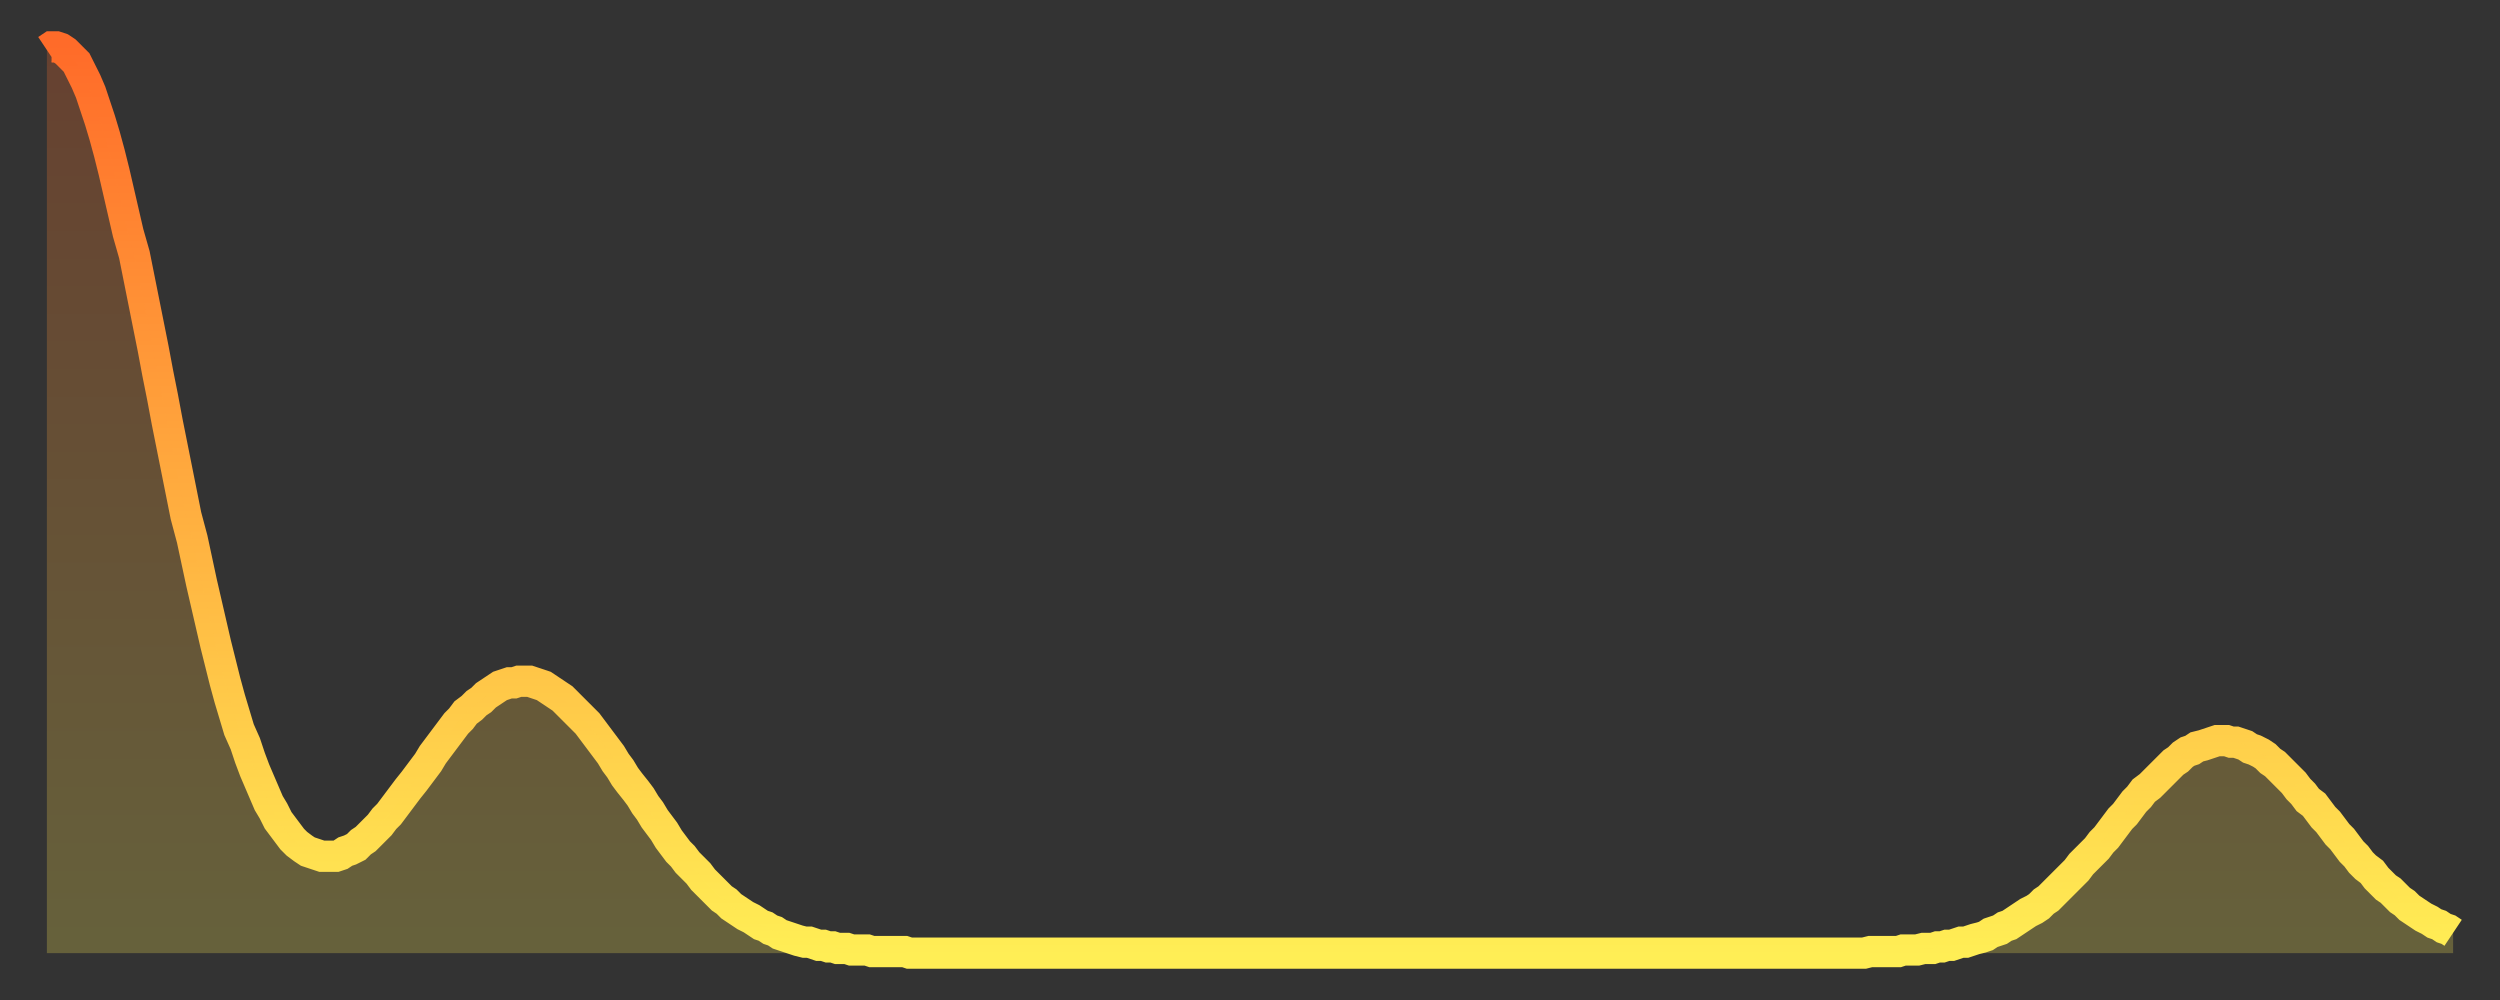
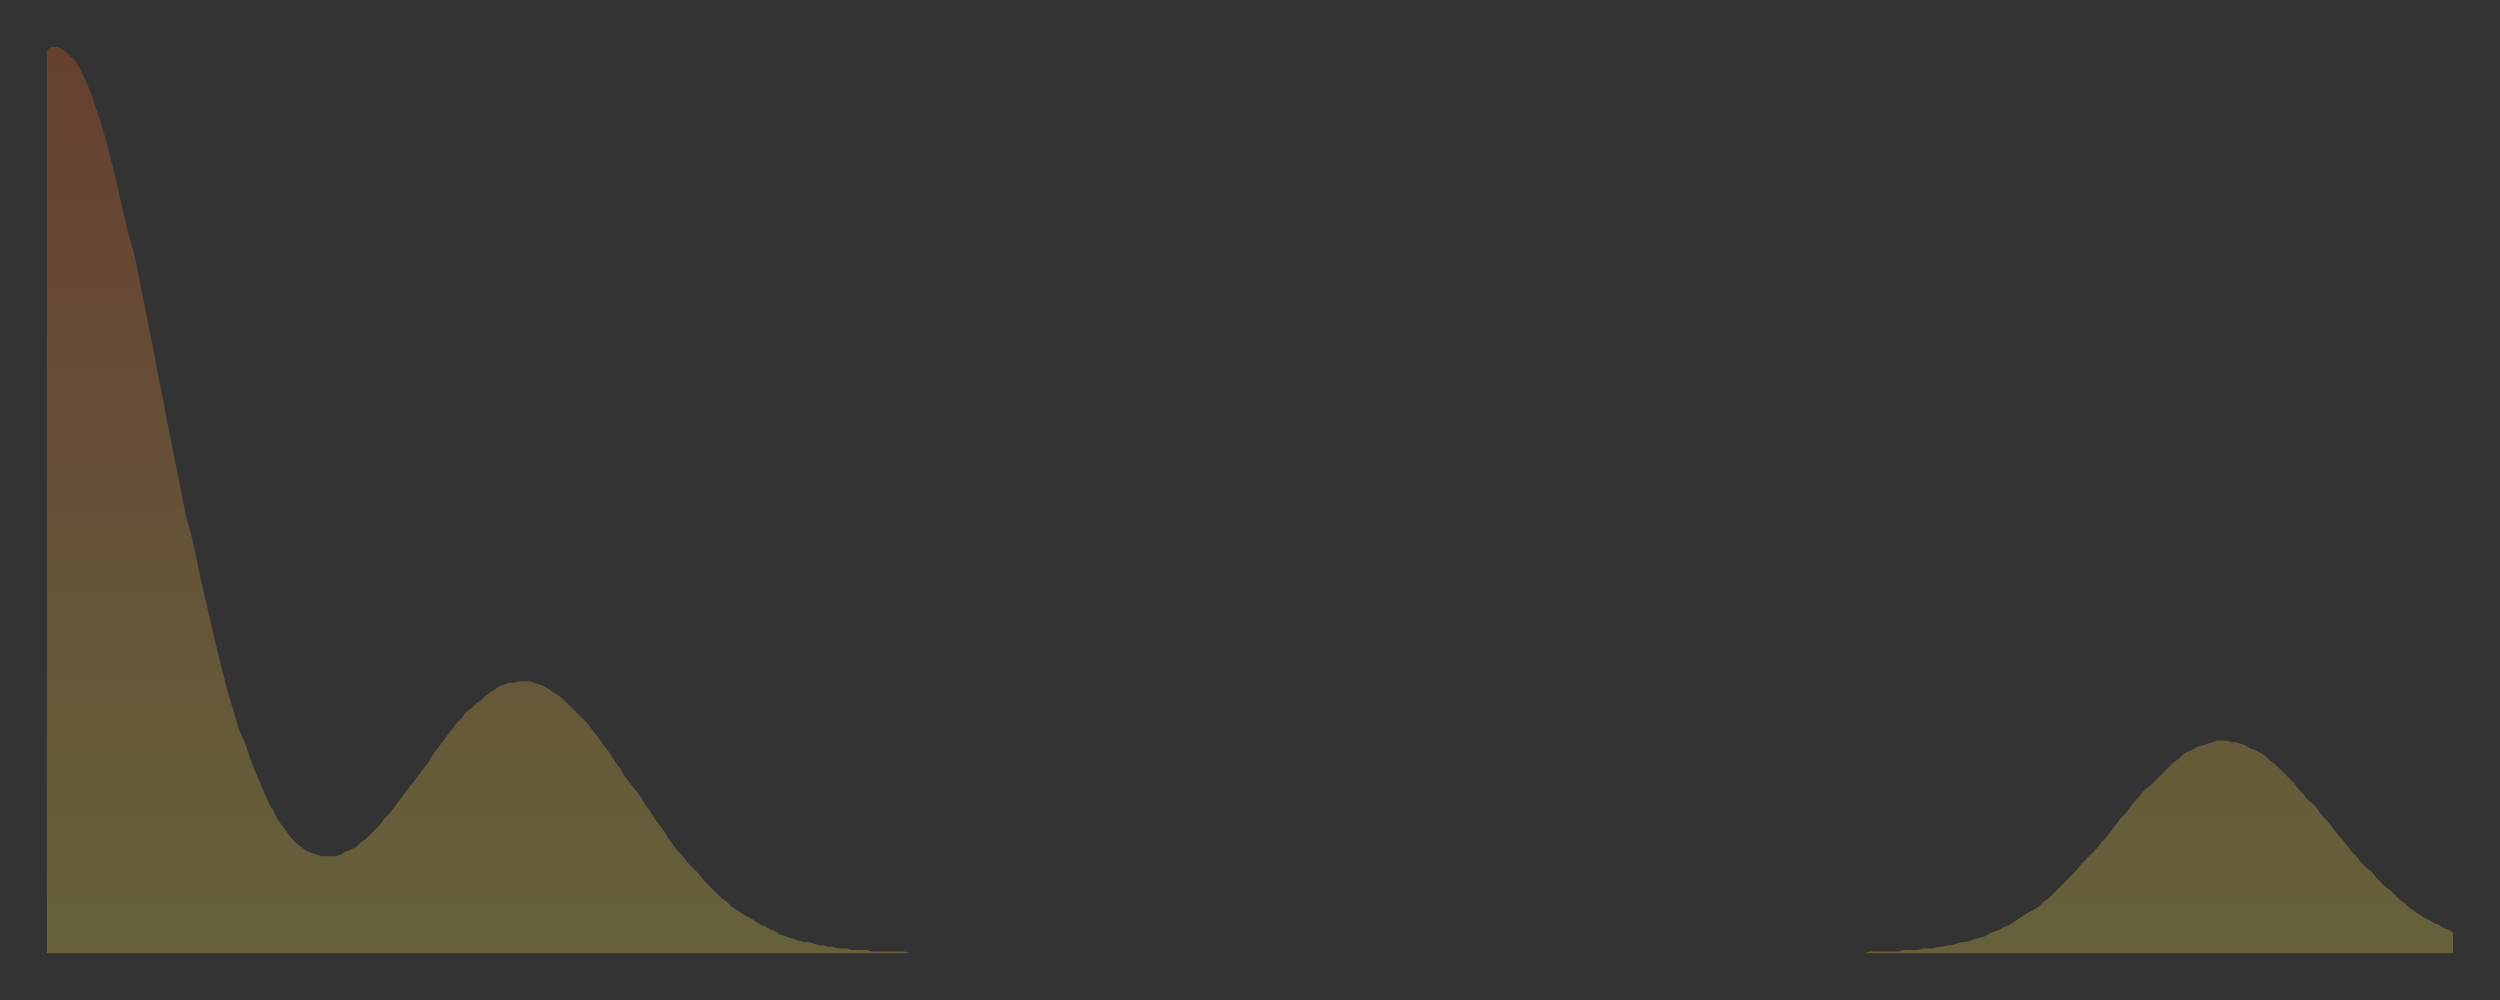
<svg xmlns="http://www.w3.org/2000/svg" baseProfile="full" height="64" version="1.1" width="160">
  <rect width="100%" height="100%" fill="#333333" stroke="none" />
  <defs>
    <linearGradient id="id347354" x1="0" x2="0" y1="0" y2="1">
      <stop offset="0%" stop-color="#ff6b29" />
      <stop offset="50%" stop-color="#ffad3f" />
      <stop offset="100%" stop-color="#ffee55" />
    </linearGradient>
  </defs>
  <g transform="translate(3,3)">
    <g>
-       <path d="M 0.0 0.2 L 0.3 0.0 0.6 0.0 0.9 0.1 1.2 0.3 1.5 0.6 1.9 1.0 2.2 1.6 2.5 2.2 2.8 2.9 3.1 3.8 3.4 4.7 3.7 5.7 4.0 6.8 4.3 8.0 4.6 9.3 4.9 10.6 5.2 11.9 5.6 13.3 5.9 14.8 6.2 16.3 6.5 17.8 6.8 19.3 7.1 20.9 7.4 22.4 7.7 24.0 8.0 25.5 8.3 27.0 8.6 28.5 8.9 30.0 9.3 31.5 9.6 32.9 9.9 34.3 10.2 35.6 10.5 36.9 10.8 38.2 11.1 39.4 11.4 40.6 11.7 41.7 12.0 42.7 12.3 43.7 12.7 44.6 13.0 45.5 13.3 46.3 13.6 47.0 13.9 47.7 14.2 48.4 14.5 48.9 14.8 49.5 15.1 49.9 15.4 50.3 15.7 50.7 16.0 51.0 16.4 51.3 16.7 51.5 17.0 51.6 17.3 51.7 17.6 51.8 17.9 51.8 18.2 51.8 18.5 51.8 18.8 51.7 19.1 51.5 19.4 51.4 19.8 51.2 20.1 50.9 20.4 50.7 20.7 50.4 21.0 50.1 21.3 49.8 21.6 49.4 21.9 49.1 22.2 48.7 22.5 48.3 22.8 47.9 23.1 47.5 23.5 47.0 23.8 46.6 24.1 46.2 24.4 45.8 24.7 45.3 25.0 44.9 25.3 44.5 25.6 44.1 25.9 43.7 26.2 43.3 26.5 43.0 26.8 42.6 27.2 42.3 27.5 42.0 27.8 41.8 28.1 41.5 28.4 41.3 28.7 41.1 29.0 40.9 29.3 40.8 29.6 40.7 29.9 40.7 30.2 40.6 30.6 40.6 30.9 40.6 31.2 40.7 31.5 40.8 31.8 40.9 32.1 41.1 32.4 41.3 32.7 41.5 33.0 41.7 33.3 42.0 33.6 42.3 33.9 42.6 34.3 43.0 34.6 43.3 34.9 43.7 35.2 44.1 35.5 44.5 35.8 44.9 36.1 45.3 36.4 45.8 36.7 46.2 37.0 46.7 37.3 47.1 37.7 47.6 38.0 48.0 38.3 48.5 38.6 48.9 38.9 49.4 39.2 49.8 39.5 50.2 39.8 50.7 40.1 51.1 40.4 51.5 40.7 51.8 41.0 52.2 41.4 52.6 41.7 52.9 42.0 53.3 42.3 53.6 42.6 53.9 42.9 54.2 43.2 54.5 43.5 54.7 43.8 55.0 44.1 55.2 44.4 55.4 44.7 55.6 45.1 55.8 45.4 56.0 45.7 56.2 46.0 56.3 46.3 56.5 46.6 56.6 46.9 56.8 47.2 56.9 47.5 57.0 47.8 57.1 48.1 57.2 48.5 57.3 48.8 57.3 49.1 57.4 49.4 57.5 49.7 57.5 50.0 57.6 50.3 57.6 50.6 57.7 50.9 57.7 51.2 57.7 51.5 57.8 51.8 57.8 52.2 57.8 52.5 57.8 52.8 57.9 53.1 57.9 53.4 57.9 53.7 57.9 54.0 57.9 54.3 57.9 54.6 57.9 54.9 57.9 55.2 58.0 55.6 58.0 55.9 58.0 56.2 58.0 56.5 58.0 56.8 58.0 57.1 58.0 57.4 58.0 57.7 58.0 58.0 58.0 58.3 58.0 58.6 58.0 58.9 58.0 59.3 58.0 59.6 58.0 59.9 58.0 60.2 58.0 60.5 58.0 60.8 58.0 61.1 58.0 61.4 58.0 61.7 58.0 62.0 58.0 62.3 58.0 62.6 58.0 63.0 58.0 63.3 58.0 63.6 58.0 63.9 58.0 64.2 58.0 64.5 58.0 64.8 58.0 65.1 58.0 65.4 58.0 65.7 58.0 66.0 58.0 66.4 58.0 66.7 58.0 67.0 58.0 67.3 58.0 67.6 58.0 67.9 58.0 68.2 58.0 68.5 58.0 68.8 58.0 69.1 58.0 69.4 58.0 69.7 58.0 70.1 58.0 70.4 58.0 70.7 58.0 71.0 58.0 71.3 58.0 71.6 58.0 71.9 58.0 72.2 58.0 72.5 58.0 72.8 58.0 73.1 58.0 73.5 58.0 73.8 58.0 74.1 58.0 74.4 58.0 74.7 58.0 75.0 58.0 75.3 58.0 75.6 58.0 75.9 58.0 76.2 58.0 76.5 58.0 76.8 58.0 77.2 58.0 77.5 58.0 77.8 58.0 78.1 58.0 78.4 58.0 78.7 58.0 79.0 58.0 79.3 58.0 79.6 58.0 79.9 58.0 80.2 58.0 80.5 58.0 80.9 58.0 81.2 58.0 81.5 58.0 81.8 58.0 82.1 58.0 82.4 58.0 82.7 58.0 83.0 58.0 83.3 58.0 83.6 58.0 83.9 58.0 84.3 58.0 84.6 58.0 84.9 58.0 85.2 58.0 85.5 58.0 85.8 58.0 86.1 58.0 86.4 58.0 86.7 58.0 87.0 58.0 87.3 58.0 87.6 58.0 88.0 58.0 88.3 58.0 88.6 58.0 88.9 58.0 89.2 58.0 89.5 58.0 89.8 58.0 90.1 58.0 90.4 58.0 90.7 58.0 91.0 58.0 91.4 58.0 91.7 58.0 92.0 58.0 92.3 58.0 92.6 58.0 92.9 58.0 93.2 58.0 93.5 58.0 93.8 58.0 94.1 58.0 94.4 58.0 94.7 58.0 95.1 58.0 95.4 58.0 95.7 58.0 96.0 58.0 96.3 58.0 96.6 58.0 96.9 58.0 97.2 58.0 97.5 58.0 97.8 58.0 98.1 58.0 98.4 58.0 98.8 58.0 99.1 58.0 99.4 58.0 99.7 58.0 100.0 58.0 100.3 58.0 100.6 58.0 100.9 58.0 101.2 58.0 101.5 58.0 101.8 58.0 102.2 58.0 102.5 58.0 102.8 58.0 103.1 58.0 103.4 58.0 103.7 58.0 104.0 58.0 104.3 58.0 104.6 58.0 104.9 58.0 105.2 58.0 105.5 58.0 105.9 58.0 106.2 58.0 106.5 58.0 106.8 58.0 107.1 58.0 107.4 58.0 107.7 58.0 108.0 58.0 108.3 58.0 108.6 58.0 108.9 58.0 109.3 58.0 109.6 58.0 109.9 58.0 110.2 58.0 110.5 58.0 110.8 58.0 111.1 58.0 111.4 58.0 111.7 58.0 112.0 58.0 112.3 58.0 112.6 58.0 113.0 58.0 113.3 58.0 113.6 58.0 113.9 58.0 114.2 58.0 114.5 58.0 114.8 58.0 115.1 58.0 115.4 58.0 115.7 58.0 116.0 58.0 116.3 58.0 116.7 57.9 117.0 57.9 117.3 57.9 117.6 57.9 117.9 57.9 118.2 57.9 118.5 57.9 118.8 57.8 119.1 57.8 119.4 57.8 119.7 57.8 120.1 57.7 120.4 57.7 120.7 57.7 121.0 57.6 121.3 57.6 121.6 57.5 121.9 57.5 122.2 57.4 122.5 57.3 122.8 57.3 123.1 57.2 123.4 57.1 123.8 57.0 124.1 56.9 124.4 56.7 124.7 56.6 125.0 56.5 125.3 56.3 125.6 56.2 125.9 56.0 126.2 55.8 126.5 55.6 126.8 55.4 127.2 55.2 127.5 55.0 127.8 54.7 128.1 54.5 128.4 54.2 128.7 53.9 129.0 53.6 129.3 53.3 129.6 53.0 129.9 52.7 130.2 52.3 130.5 52.0 130.9 51.6 131.2 51.3 131.5 50.9 131.8 50.6 132.1 50.2 132.4 49.8 132.7 49.4 133.0 49.1 133.3 48.7 133.6 48.3 133.9 48.0 134.2 47.6 134.6 47.3 134.9 47.0 135.2 46.7 135.5 46.4 135.8 46.1 136.1 45.8 136.4 45.6 136.7 45.3 137.0 45.1 137.3 45.0 137.6 44.8 138.0 44.7 138.3 44.6 138.6 44.5 138.9 44.4 139.2 44.4 139.5 44.4 139.8 44.5 140.1 44.5 140.4 44.6 140.7 44.7 141.0 44.9 141.3 45.0 141.7 45.2 142.0 45.4 142.3 45.7 142.6 45.9 142.9 46.2 143.2 46.5 143.5 46.8 143.8 47.1 144.1 47.5 144.4 47.8 144.7 48.2 145.1 48.5 145.4 48.9 145.7 49.3 146.0 49.6 146.3 50.0 146.6 50.4 146.9 50.7 147.2 51.1 147.5 51.5 147.8 51.8 148.1 52.2 148.4 52.5 148.8 52.8 149.1 53.2 149.4 53.5 149.7 53.8 150.0 54.0 150.3 54.3 150.6 54.6 150.9 54.8 151.2 55.1 151.5 55.3 151.8 55.5 152.1 55.7 152.5 55.9 152.8 56.1 153.1 56.2 153.4 56.4 153.7 56.5 154.0 56.7" fill="none" id="graph-curve" opacity="1" stroke="url(#id347354)" stroke-width="2" />
      <path d="M 0 58 L 0.0 0.2 0.3 0.0 0.6 0.0 0.9 0.1 1.2 0.3 1.5 0.6 1.9 1.0 2.2 1.6 2.5 2.2 2.8 2.9 3.1 3.8 3.4 4.7 3.7 5.7 4.0 6.8 4.3 8.0 4.6 9.3 4.9 10.6 5.2 11.9 5.6 13.3 5.9 14.8 6.2 16.3 6.5 17.8 6.8 19.3 7.1 20.9 7.4 22.4 7.7 24.0 8.0 25.5 8.3 27.0 8.6 28.5 8.9 30.0 9.3 31.5 9.6 32.9 9.9 34.3 10.2 35.6 10.5 36.9 10.8 38.2 11.1 39.4 11.4 40.6 11.7 41.7 12.0 42.7 12.3 43.7 12.7 44.6 13.0 45.5 13.3 46.3 13.6 47.0 13.9 47.7 14.2 48.4 14.5 48.9 14.8 49.5 15.1 49.9 15.4 50.3 15.7 50.7 16.0 51.0 16.4 51.3 16.7 51.5 17.0 51.6 17.3 51.7 17.6 51.8 17.9 51.8 18.2 51.8 18.5 51.8 18.8 51.7 19.1 51.5 19.4 51.4 19.8 51.2 20.1 50.9 20.4 50.7 20.7 50.4 21.0 50.1 21.3 49.8 21.6 49.4 21.9 49.1 22.2 48.7 22.5 48.3 22.8 47.9 23.1 47.5 23.5 47.0 23.8 46.6 24.1 46.2 24.4 45.8 24.7 45.3 25.0 44.9 25.3 44.5 25.6 44.1 25.9 43.7 26.2 43.3 26.5 43.0 26.8 42.6 27.2 42.3 27.5 42.0 27.8 41.8 28.1 41.5 28.4 41.3 28.7 41.1 29.0 40.9 29.3 40.8 29.6 40.7 29.9 40.7 30.2 40.6 30.6 40.6 30.9 40.6 31.2 40.7 31.5 40.8 31.8 40.9 32.1 41.1 32.4 41.3 32.7 41.5 33.0 41.7 33.3 42.0 33.6 42.3 33.9 42.6 34.3 43.0 34.6 43.3 34.9 43.7 35.2 44.1 35.5 44.5 35.8 44.9 36.1 45.3 36.4 45.8 36.7 46.2 37.0 46.7 37.3 47.1 37.7 47.6 38.0 48.0 38.3 48.5 38.6 48.9 38.9 49.4 39.2 49.8 39.5 50.2 39.8 50.7 40.1 51.1 40.4 51.5 40.7 51.8 41.0 52.2 41.4 52.6 41.7 52.9 42.0 53.3 42.3 53.6 42.6 53.9 42.9 54.2 43.2 54.5 43.5 54.7 43.8 55.0 44.1 55.2 44.4 55.4 44.7 55.6 45.1 55.8 45.4 56.0 45.7 56.2 46.0 56.3 46.3 56.5 46.6 56.6 46.9 56.8 47.2 56.9 47.5 57.0 47.8 57.1 48.1 57.2 48.5 57.3 48.8 57.3 49.1 57.4 49.4 57.5 49.7 57.5 50.0 57.6 50.3 57.6 50.6 57.7 50.9 57.7 51.2 57.7 51.5 57.8 51.8 57.8 52.2 57.8 52.5 57.8 52.8 57.9 53.1 57.9 53.4 57.9 53.7 57.9 54.0 57.9 54.3 57.9 54.6 57.9 54.9 57.9 55.2 58.0 55.6 58.0 55.9 58.0 56.2 58.0 56.5 58.0 56.8 58.0 57.1 58.0 57.4 58.0 57.7 58.0 58.0 58.0 58.3 58.0 58.6 58.0 58.9 58.0 59.3 58.0 59.6 58.0 59.9 58.0 60.2 58.0 60.5 58.0 60.8 58.0 61.1 58.0 61.4 58.0 61.7 58.0 62.0 58.0 62.3 58.0 62.6 58.0 63.0 58.0 63.3 58.0 63.6 58.0 63.9 58.0 64.2 58.0 64.5 58.0 64.8 58.0 65.1 58.0 65.4 58.0 65.7 58.0 66.0 58.0 66.4 58.0 66.7 58.0 67.0 58.0 67.3 58.0 67.6 58.0 67.9 58.0 68.2 58.0 68.5 58.0 68.8 58.0 69.1 58.0 69.4 58.0 69.7 58.0 70.1 58.0 70.4 58.0 70.7 58.0 71.0 58.0 71.3 58.0 71.6 58.0 71.9 58.0 72.2 58.0 72.5 58.0 72.8 58.0 73.1 58.0 73.5 58.0 73.8 58.0 74.1 58.0 74.4 58.0 74.7 58.0 75.0 58.0 75.3 58.0 75.6 58.0 75.9 58.0 76.2 58.0 76.5 58.0 76.8 58.0 77.2 58.0 77.5 58.0 77.8 58.0 78.1 58.0 78.4 58.0 78.7 58.0 79.0 58.0 79.3 58.0 79.6 58.0 79.9 58.0 80.2 58.0 80.5 58.0 80.9 58.0 81.2 58.0 81.5 58.0 81.8 58.0 82.1 58.0 82.4 58.0 82.7 58.0 83.0 58.0 83.3 58.0 83.6 58.0 83.9 58.0 84.3 58.0 84.6 58.0 84.9 58.0 85.2 58.0 85.5 58.0 85.8 58.0 86.1 58.0 86.4 58.0 86.7 58.0 87.0 58.0 87.3 58.0 87.6 58.0 88.0 58.0 88.3 58.0 88.6 58.0 88.9 58.0 89.2 58.0 89.5 58.0 89.8 58.0 90.1 58.0 90.4 58.0 90.7 58.0 91.0 58.0 91.4 58.0 91.7 58.0 92.0 58.0 92.3 58.0 92.6 58.0 92.9 58.0 93.2 58.0 93.5 58.0 93.8 58.0 94.1 58.0 94.4 58.0 94.7 58.0 95.1 58.0 95.4 58.0 95.7 58.0 96.0 58.0 96.3 58.0 96.6 58.0 96.9 58.0 97.2 58.0 97.5 58.0 97.8 58.0 98.1 58.0 98.4 58.0 98.8 58.0 99.1 58.0 99.4 58.0 99.7 58.0 100.0 58.0 100.3 58.0 100.6 58.0 100.9 58.0 101.2 58.0 101.5 58.0 101.8 58.0 102.2 58.0 102.5 58.0 102.8 58.0 103.1 58.0 103.4 58.0 103.7 58.0 104.0 58.0 104.3 58.0 104.6 58.0 104.9 58.0 105.2 58.0 105.5 58.0 105.9 58.0 106.2 58.0 106.5 58.0 106.8 58.0 107.1 58.0 107.4 58.0 107.7 58.0 108.0 58.0 108.3 58.0 108.6 58.0 108.9 58.0 109.3 58.0 109.6 58.0 109.9 58.0 110.2 58.0 110.5 58.0 110.8 58.0 111.1 58.0 111.4 58.0 111.7 58.0 112.0 58.0 112.3 58.0 112.6 58.0 113.0 58.0 113.3 58.0 113.6 58.0 113.9 58.0 114.2 58.0 114.5 58.0 114.8 58.0 115.1 58.0 115.4 58.0 115.7 58.0 116.0 58.0 116.3 58.0 116.7 57.9 117.0 57.9 117.3 57.9 117.6 57.9 117.9 57.9 118.2 57.9 118.5 57.9 118.8 57.8 119.1 57.8 119.4 57.8 119.7 57.8 120.1 57.7 120.4 57.7 120.7 57.7 121.0 57.6 121.3 57.6 121.6 57.5 121.9 57.5 122.2 57.4 122.5 57.3 122.8 57.3 123.1 57.2 123.4 57.1 123.8 57.0 124.1 56.9 124.4 56.7 124.7 56.6 125.0 56.5 125.3 56.3 125.6 56.2 125.9 56.0 126.2 55.8 126.5 55.6 126.8 55.4 127.2 55.2 127.5 55.0 127.8 54.7 128.1 54.5 128.4 54.2 128.7 53.9 129.0 53.6 129.3 53.3 129.6 53.0 129.9 52.7 130.2 52.3 130.5 52.0 130.9 51.6 131.2 51.3 131.5 50.9 131.8 50.6 132.1 50.2 132.4 49.8 132.7 49.4 133.0 49.1 133.3 48.7 133.6 48.3 133.9 48.0 134.2 47.6 134.6 47.3 134.9 47.0 135.2 46.7 135.5 46.4 135.8 46.1 136.1 45.8 136.4 45.6 136.7 45.3 137.0 45.1 137.3 45.0 137.6 44.8 138.0 44.7 138.3 44.6 138.6 44.5 138.9 44.4 139.2 44.4 139.5 44.4 139.8 44.5 140.1 44.5 140.4 44.6 140.7 44.7 141.0 44.9 141.3 45.0 141.7 45.2 142.0 45.4 142.3 45.7 142.6 45.9 142.9 46.2 143.2 46.5 143.5 46.8 143.8 47.1 144.1 47.5 144.4 47.8 144.7 48.2 145.1 48.5 145.4 48.9 145.7 49.3 146.0 49.6 146.3 50.0 146.6 50.4 146.9 50.7 147.2 51.1 147.5 51.5 147.8 51.8 148.1 52.2 148.4 52.5 148.8 52.8 149.1 53.2 149.4 53.5 149.7 53.8 150.0 54.0 150.3 54.3 150.6 54.6 150.9 54.8 151.2 55.1 151.5 55.3 151.8 55.5 152.1 55.7 152.5 55.9 152.8 56.1 153.1 56.2 153.4 56.4 153.7 56.5 154.0 56.7 154 58" fill="url(#id347354)" fill-opacity=".25" id="graph-shadow" />
    </g>
  </g>
</svg>